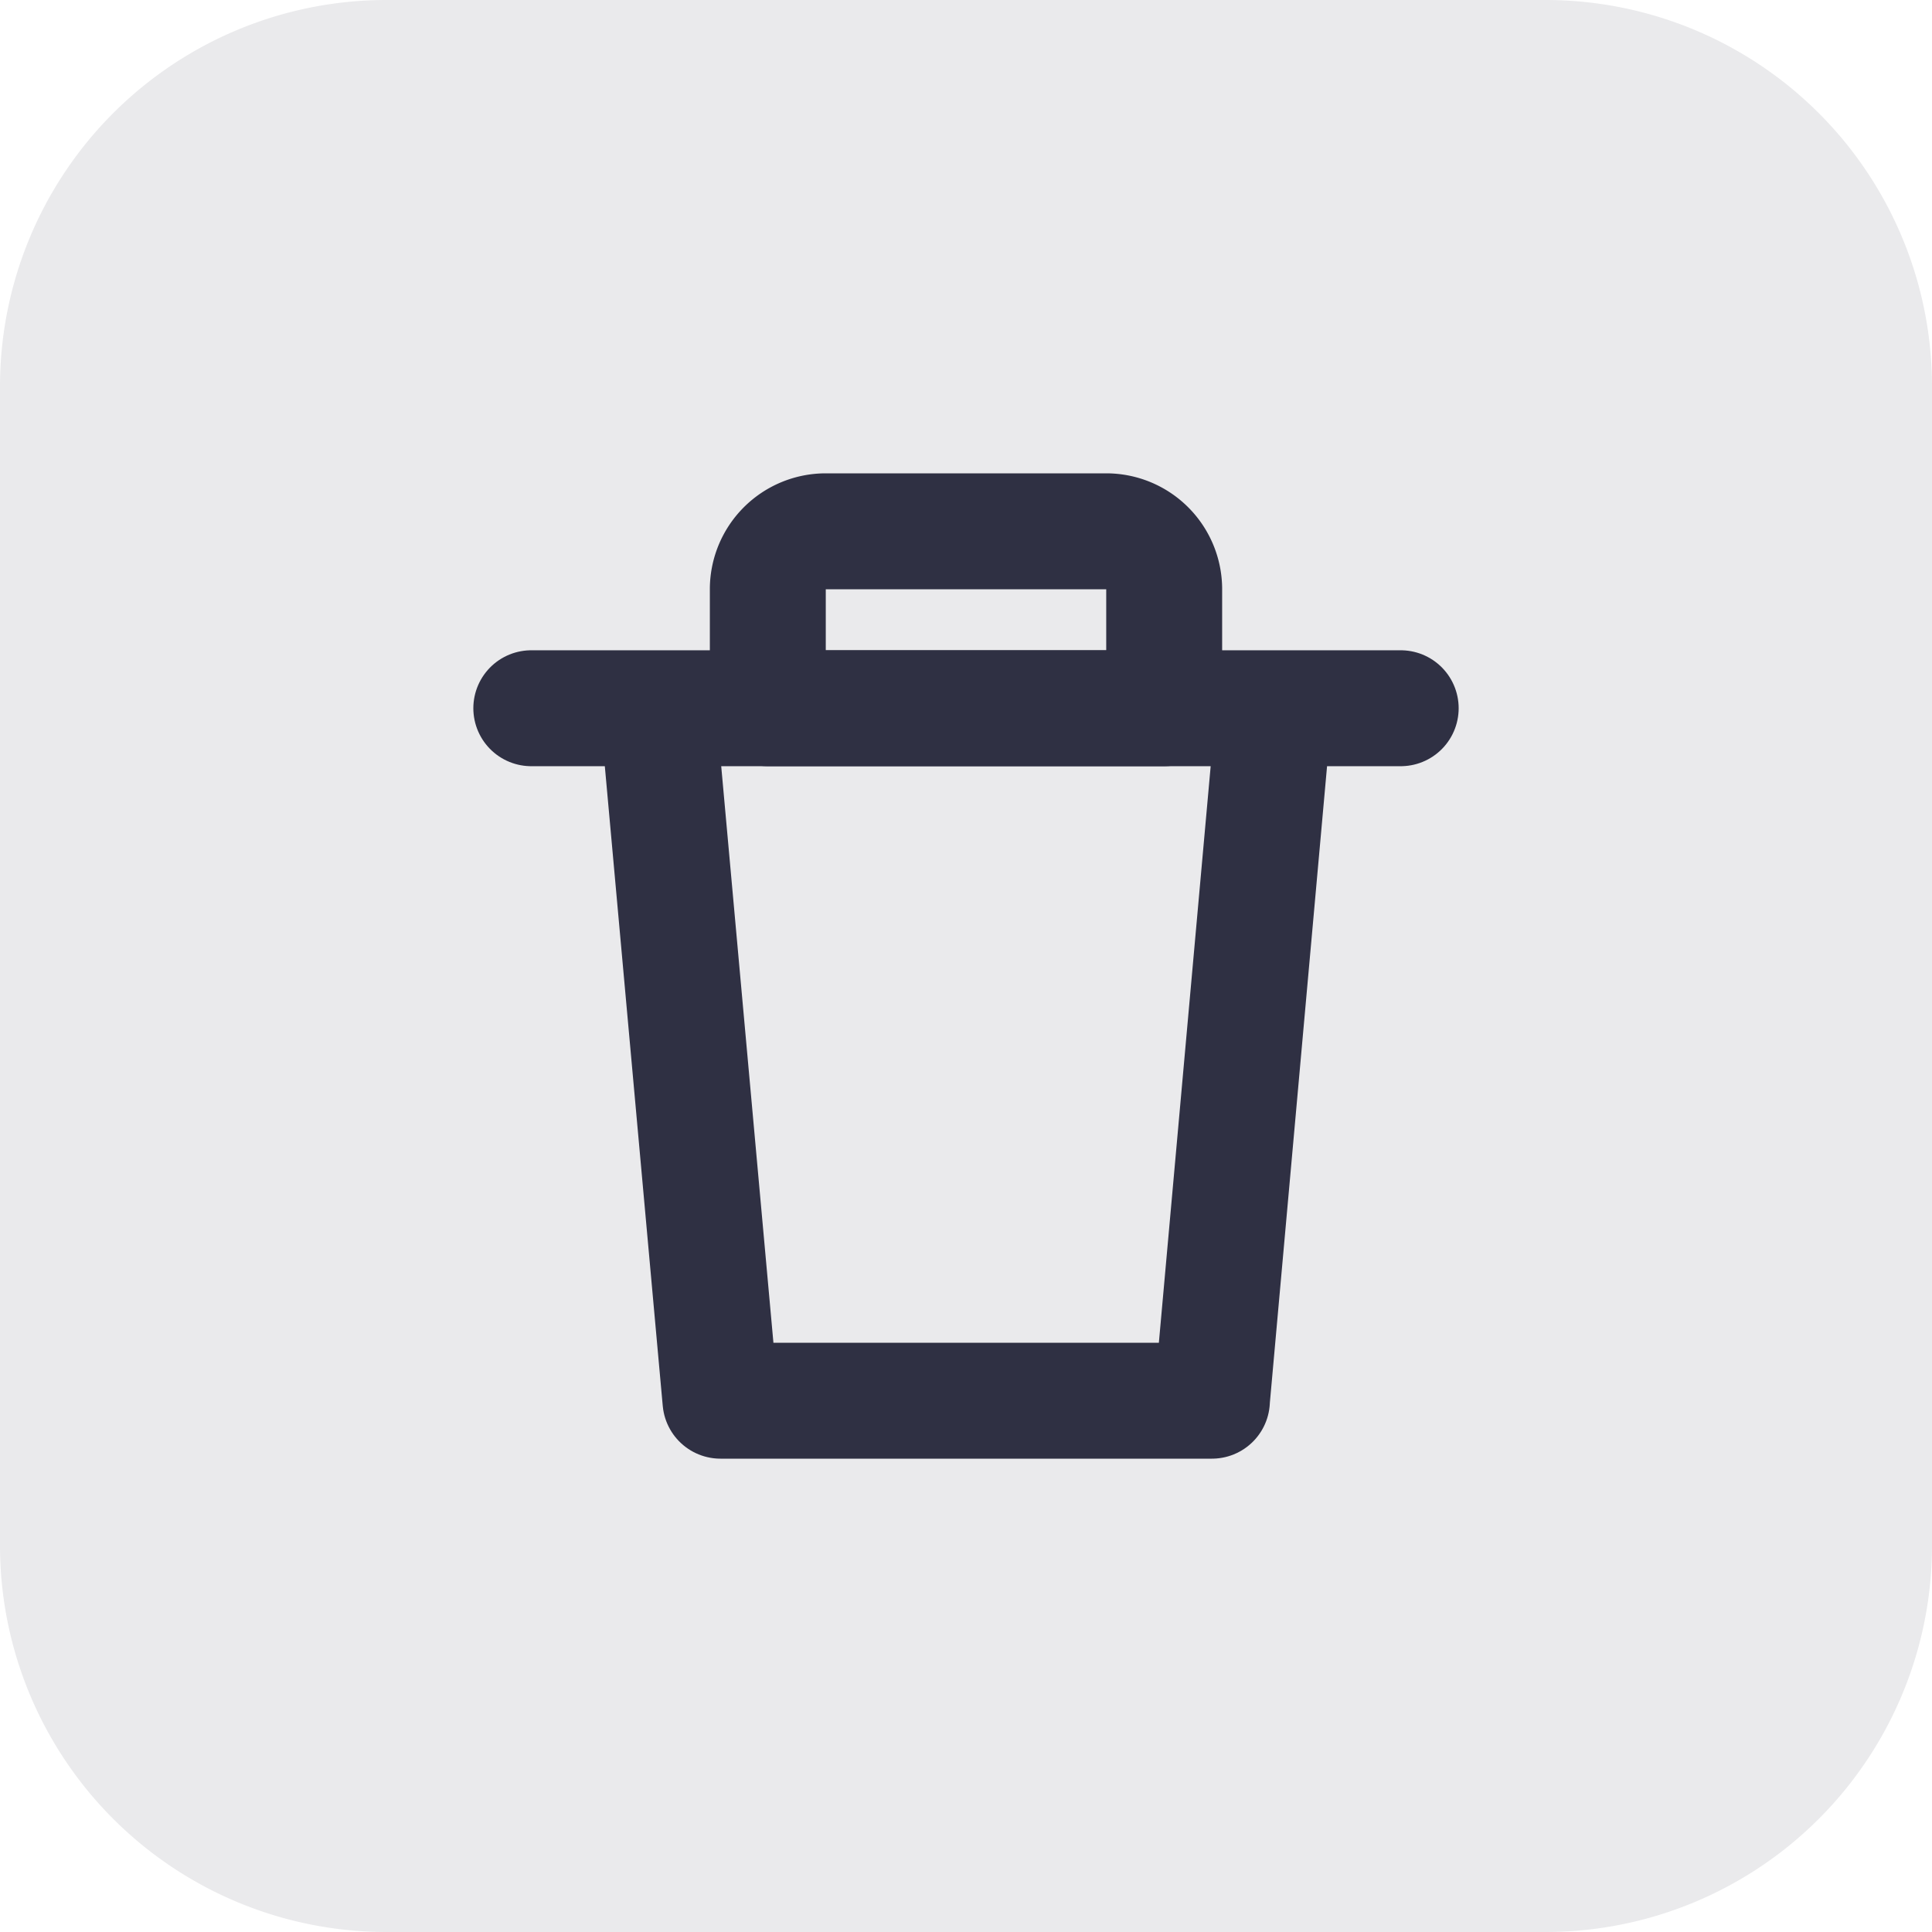
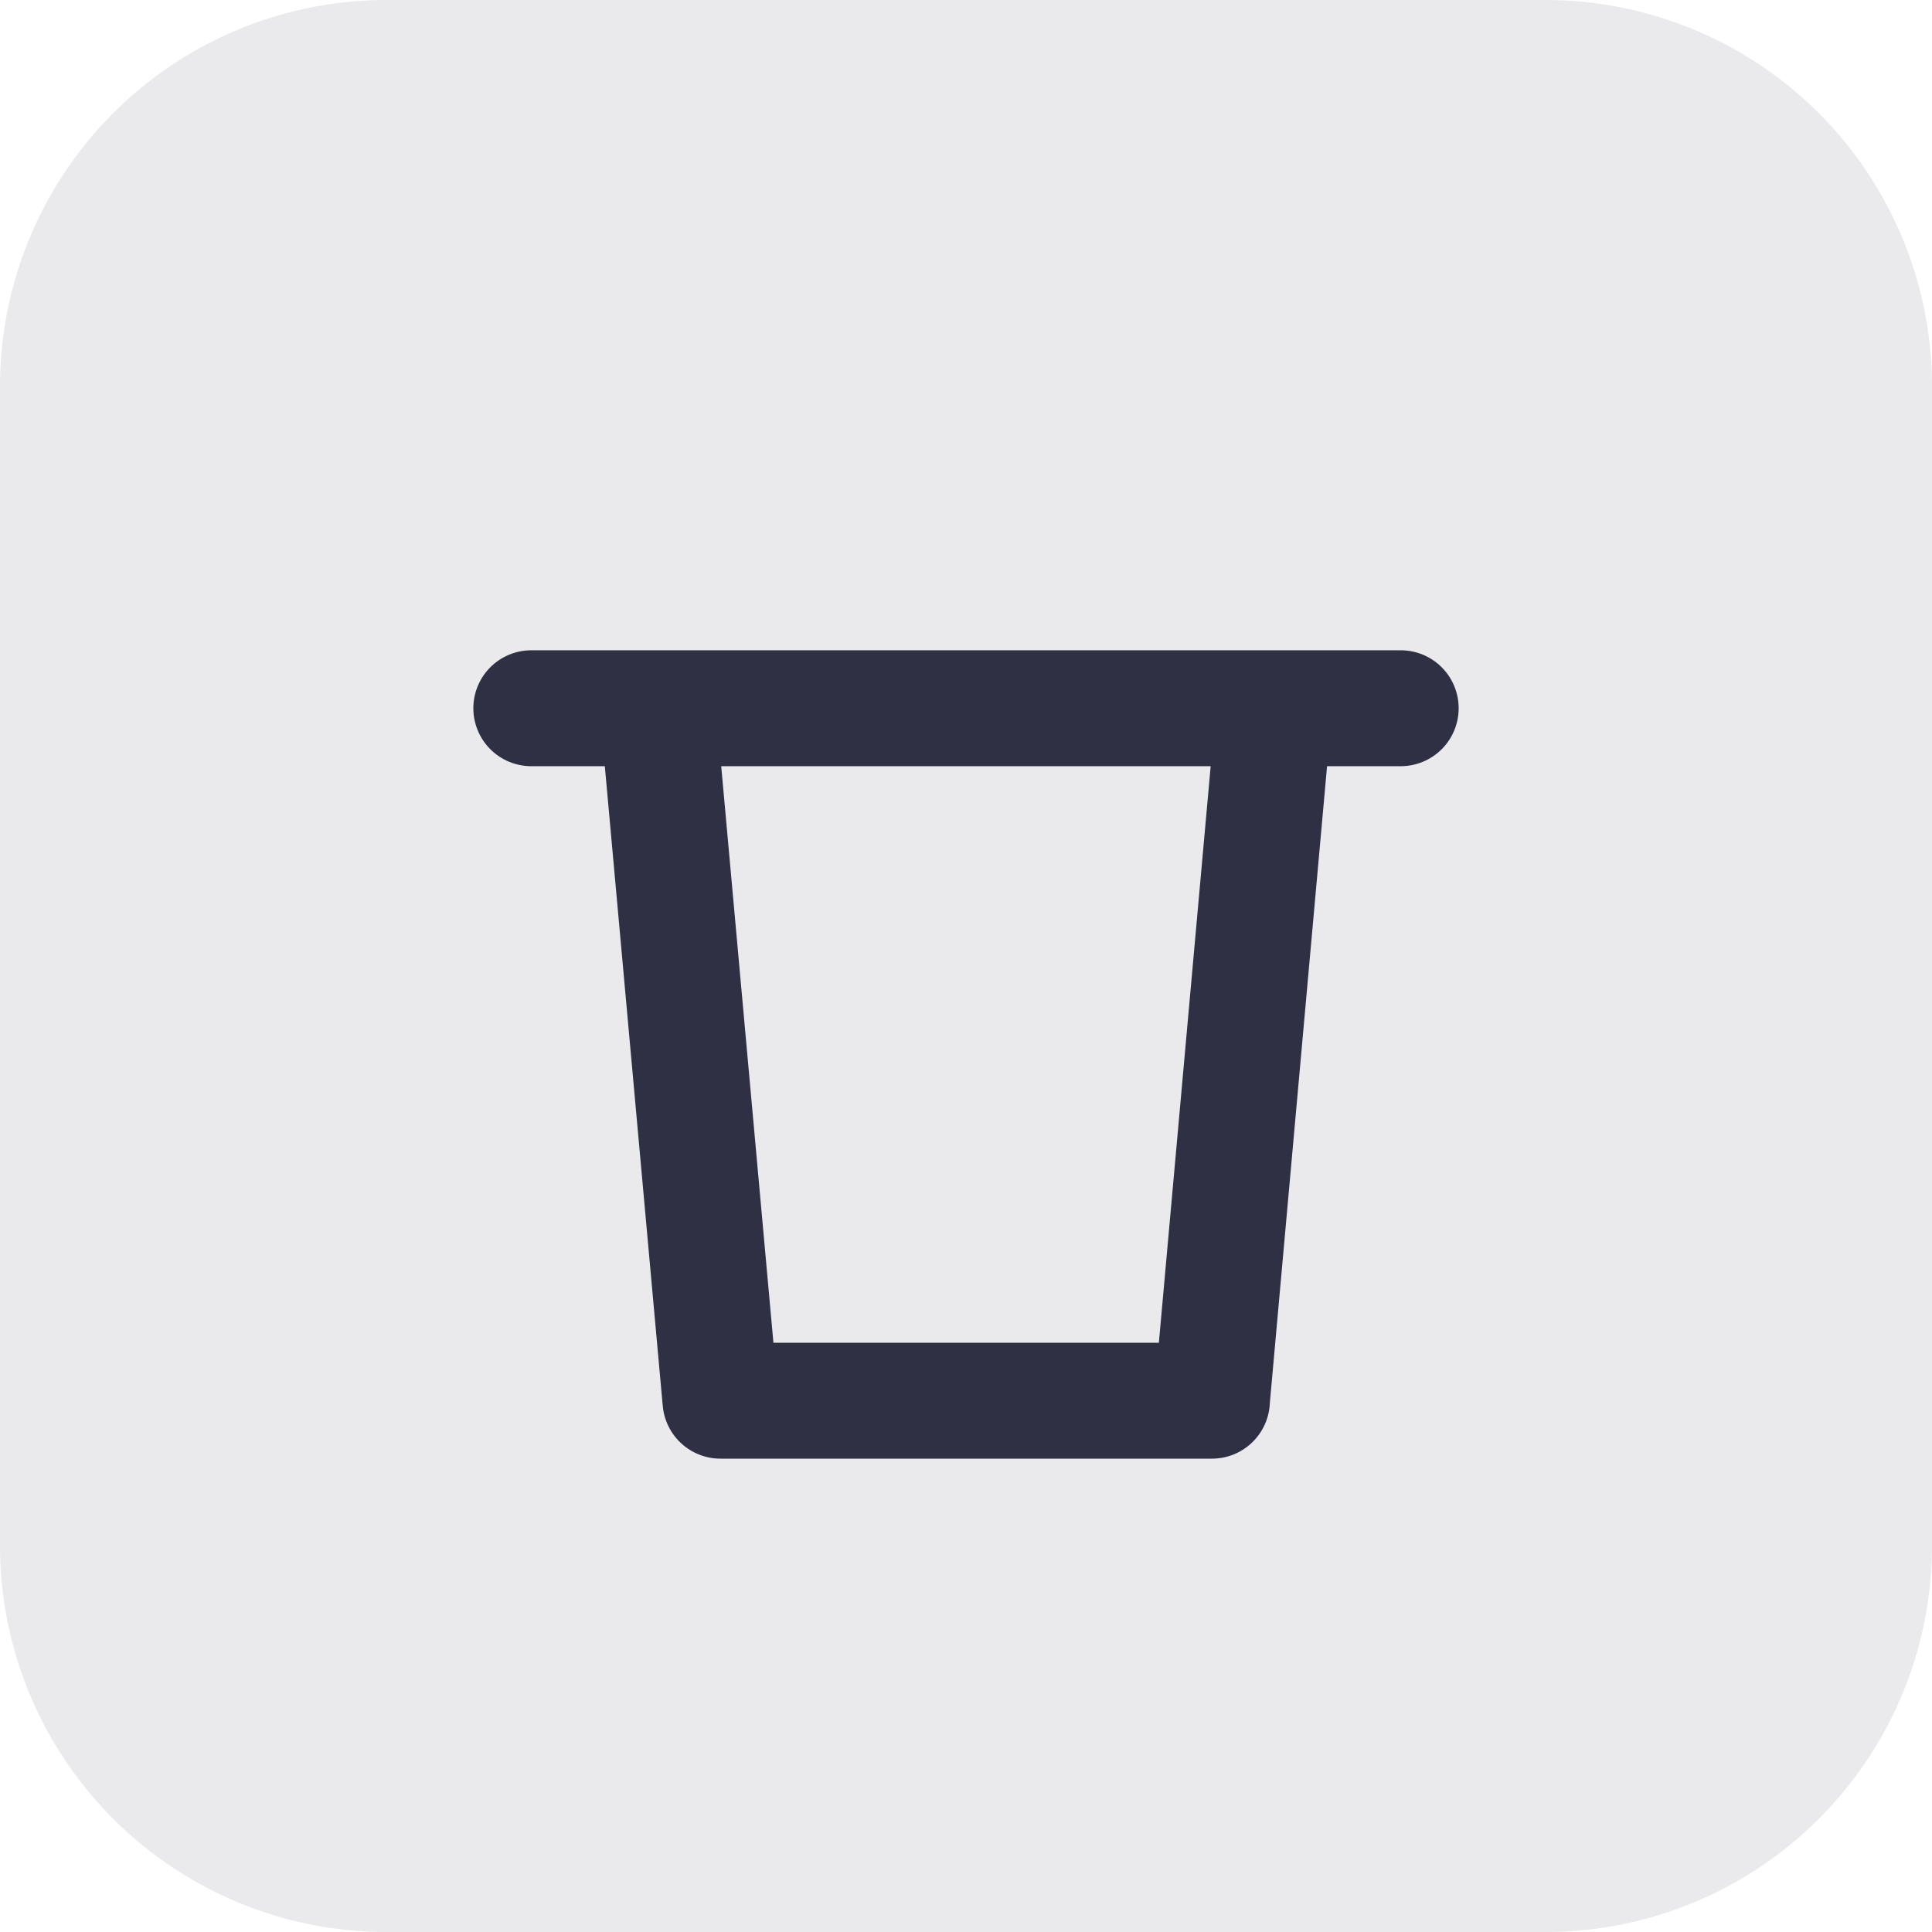
<svg xmlns="http://www.w3.org/2000/svg" width="24" height="24" viewBox="0 0 24 24" fill="none">
  <path d="M0 4.8A4.8 4.8 0 0 1 4.8 0h14.4A4.8 4.8 0 0 1 24 4.8v14.4a4.8 4.8 0 0 1-4.8 4.8H4.8A4.8 4.8 0 0 1 0 19.2V4.8z" fill="#EAEAEC" />
  <path d="M15.055 17.4H8.95l-.779-8.602h7.656l-.773 8.602zM6.6 8.798h10.8" stroke="#2F3043" stroke-width="1.44" stroke-linecap="round" stroke-linejoin="round" />
-   <path d="M13.742 6.6h-3.484a.72.72 0 0 0-.72.72v1.478h4.924V7.32a.72.72 0 0 0-.72-.72z" stroke="#2F3043" stroke-width="1.44" stroke-linecap="round" stroke-linejoin="round" />
</svg>